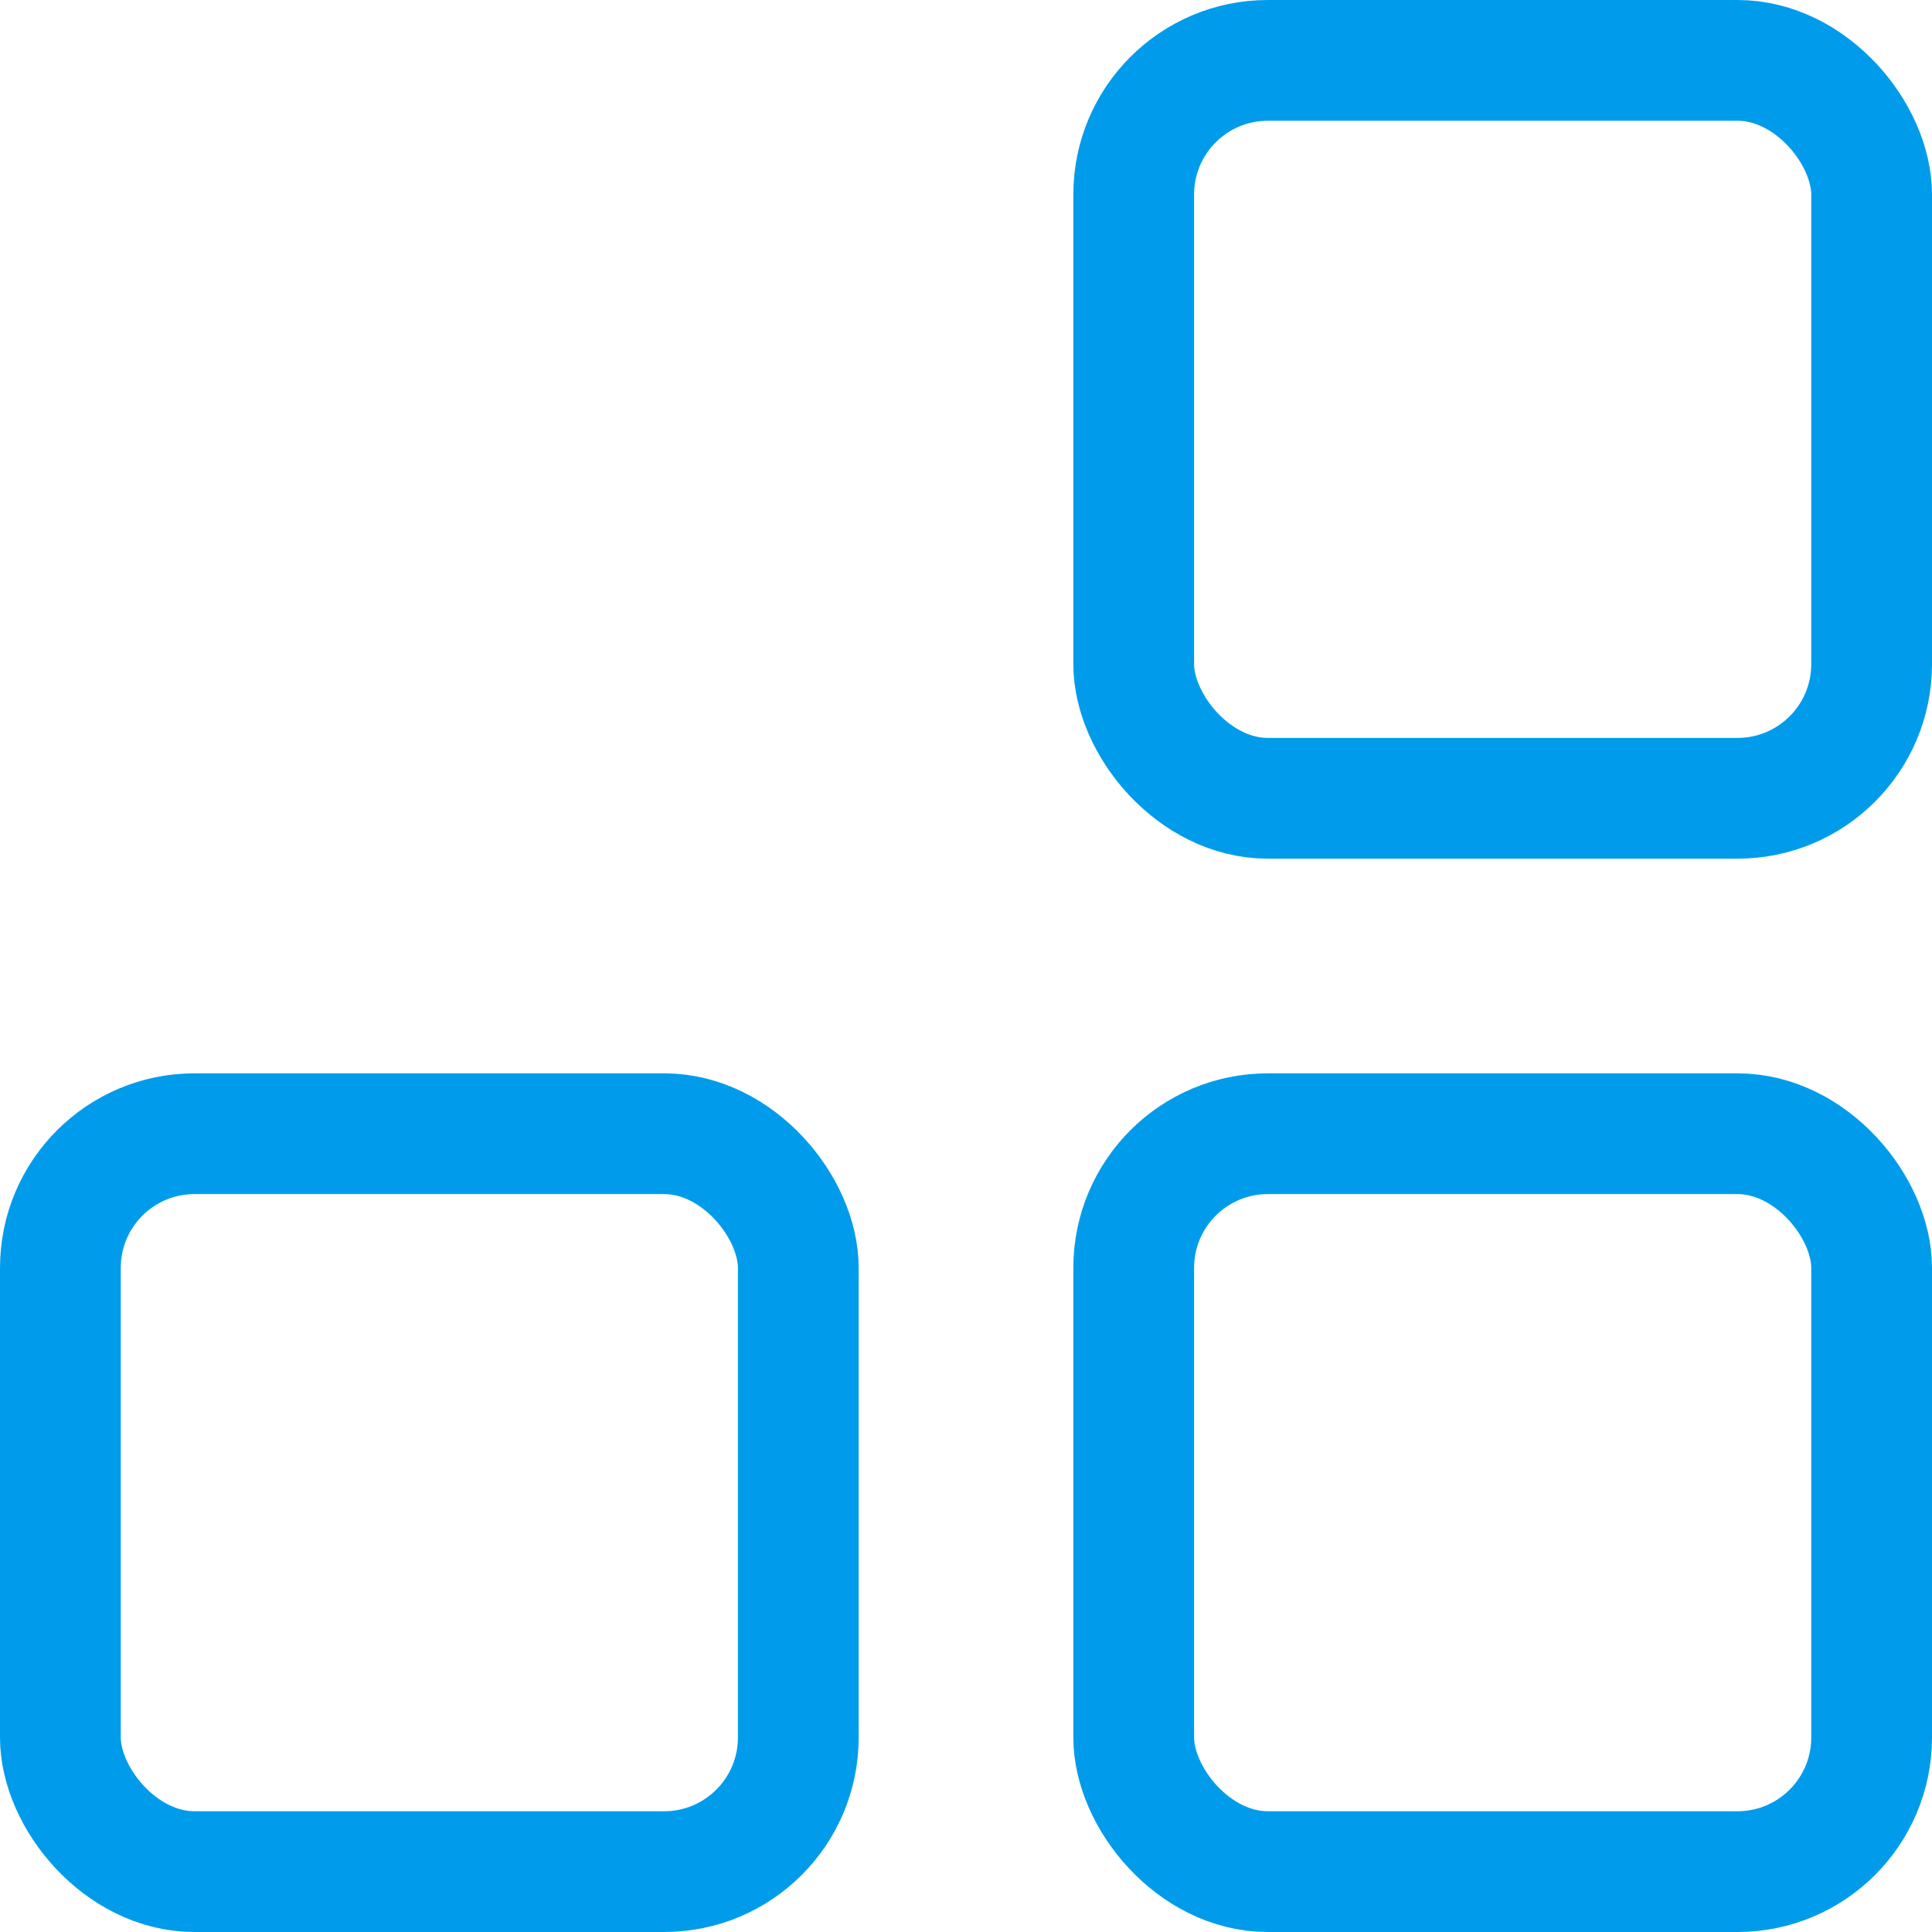
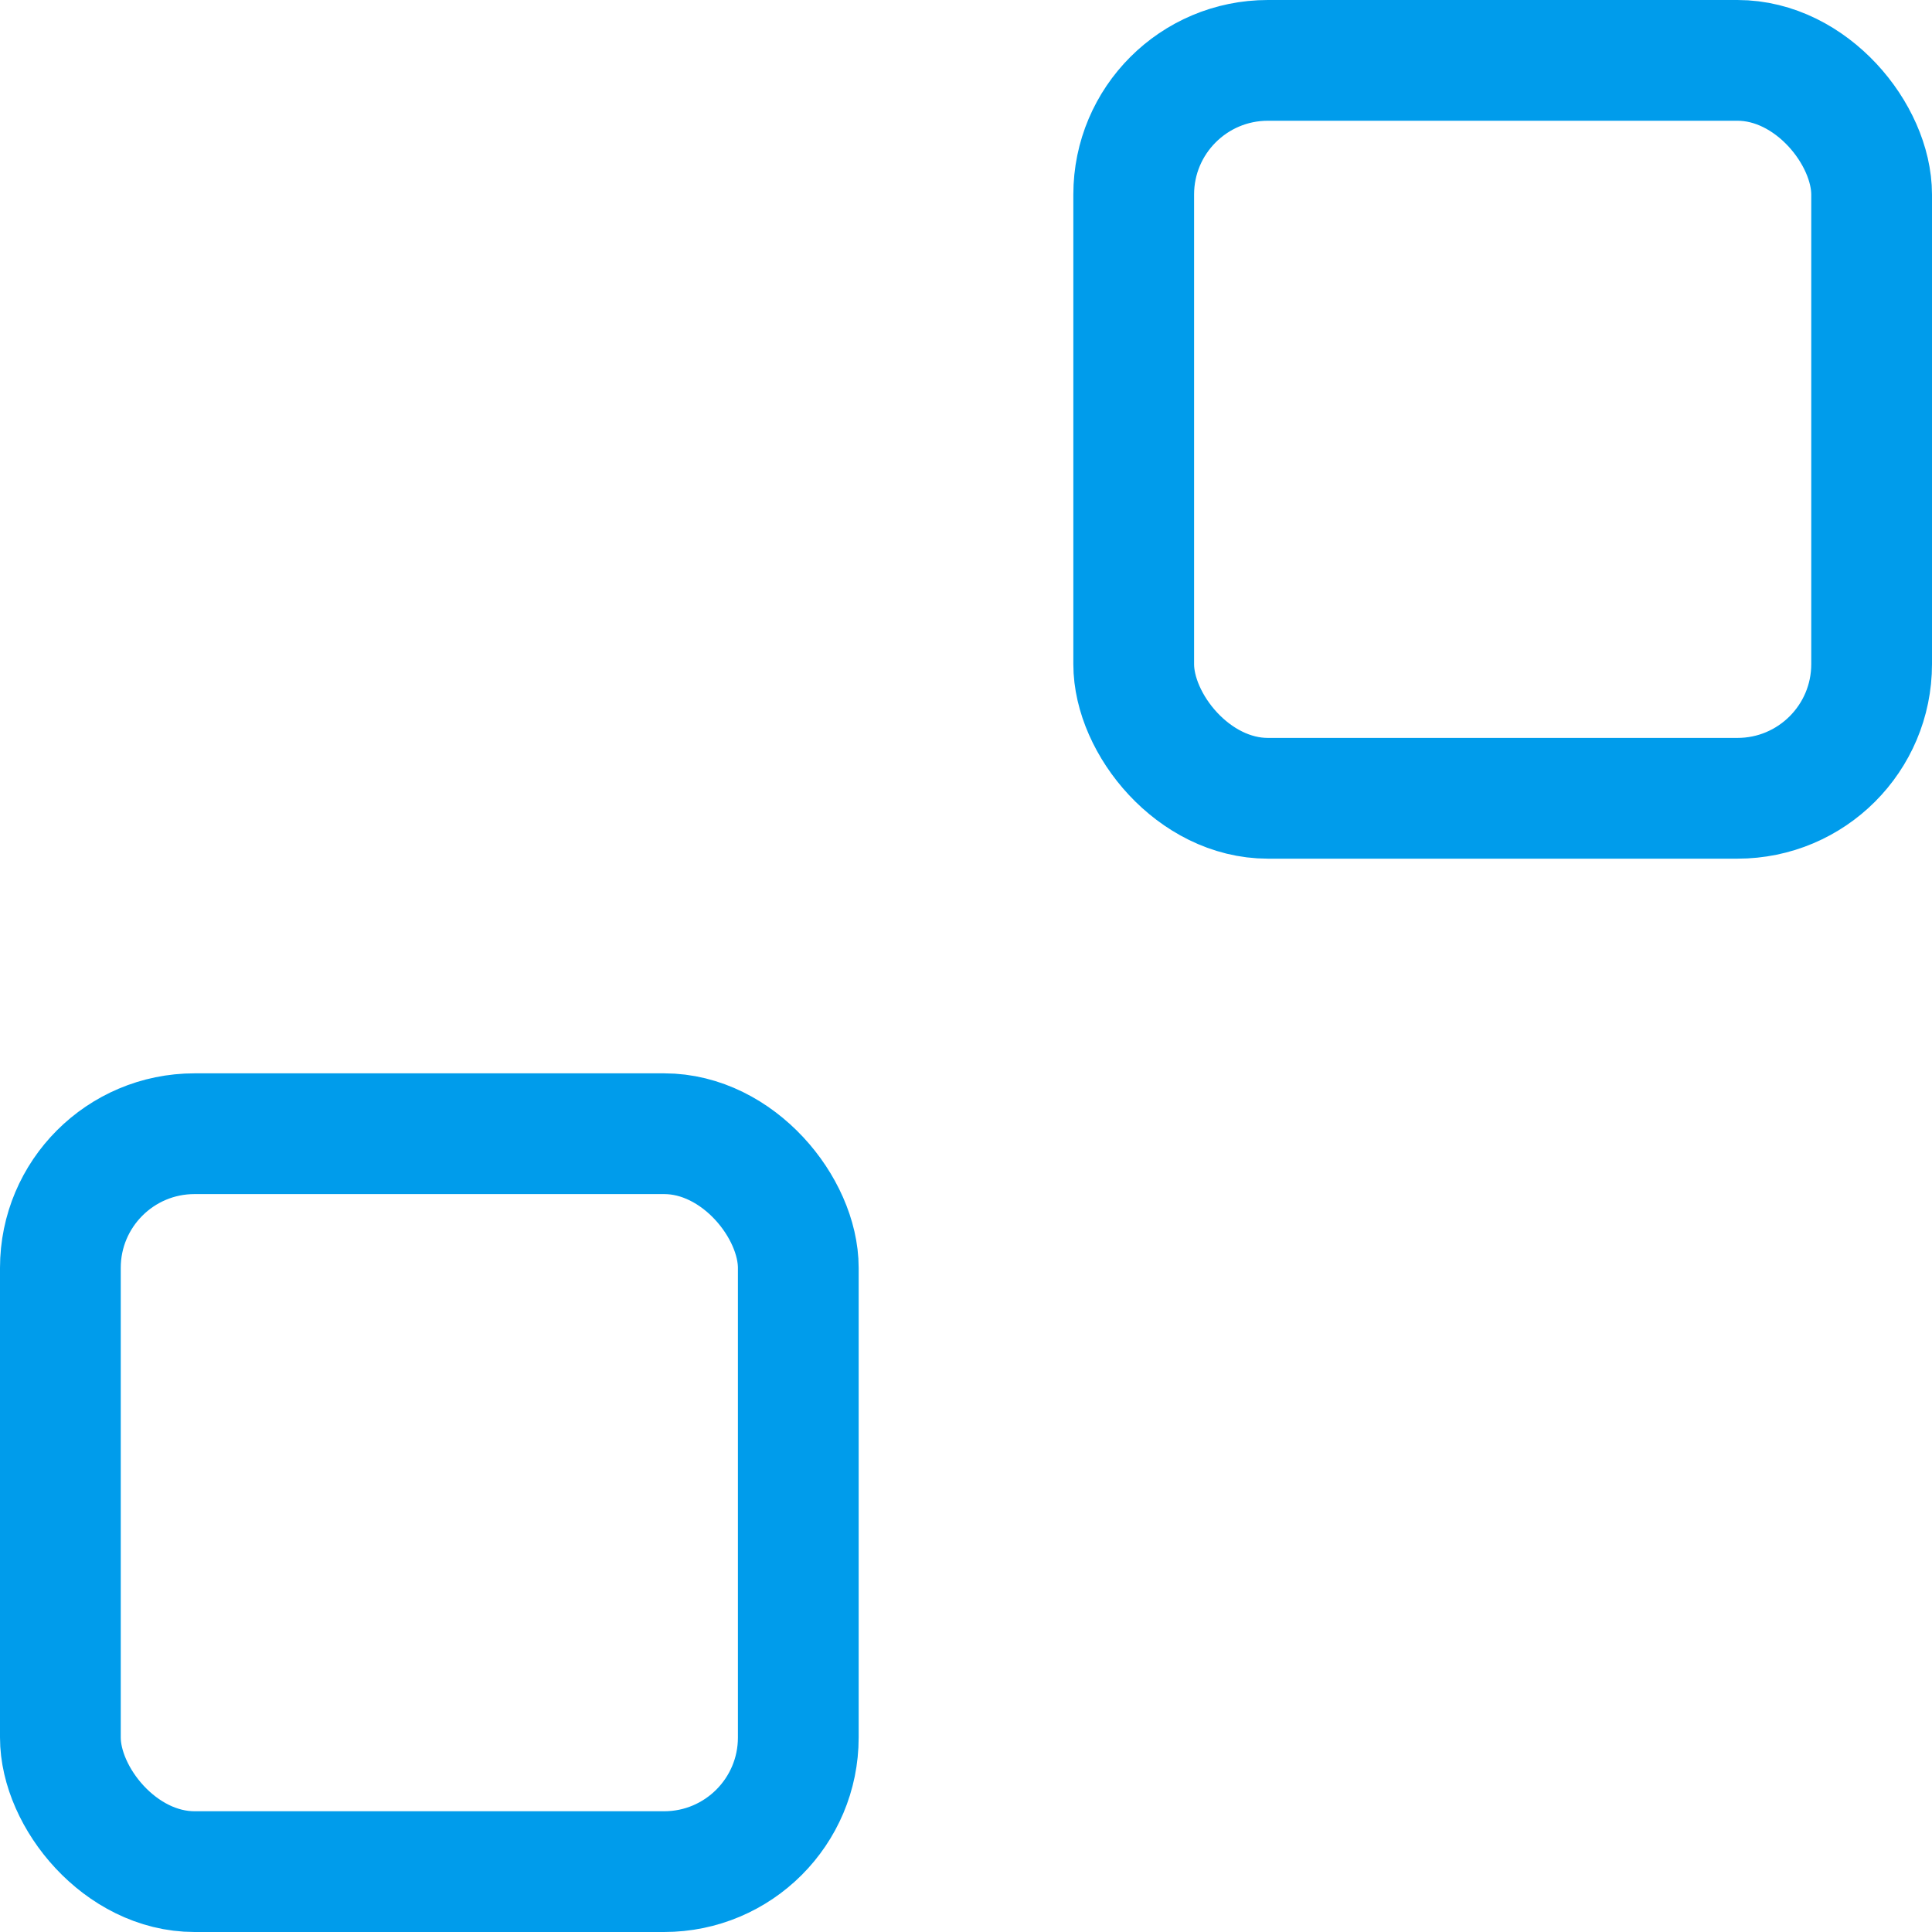
<svg xmlns="http://www.w3.org/2000/svg" width="72" height="72" viewBox="0 0 72 72">
  <g fill="none" fill-rule="evenodd">
    <g stroke="#009ceb" stroke-width="4.5">
      <g transform="translate(-375 -1613) translate(375 1613)">
        <rect width="27.5" height="27.5" x="2.25" y="42.25" rx="5" />
-         <rect width="27.5" height="27.5" x="42.25" y="42.25" rx="5" />
        <rect width="27.5" height="27.5" x="42.25" y="2.25" rx="5" />
      </g>
    </g>
  </g>
</svg>